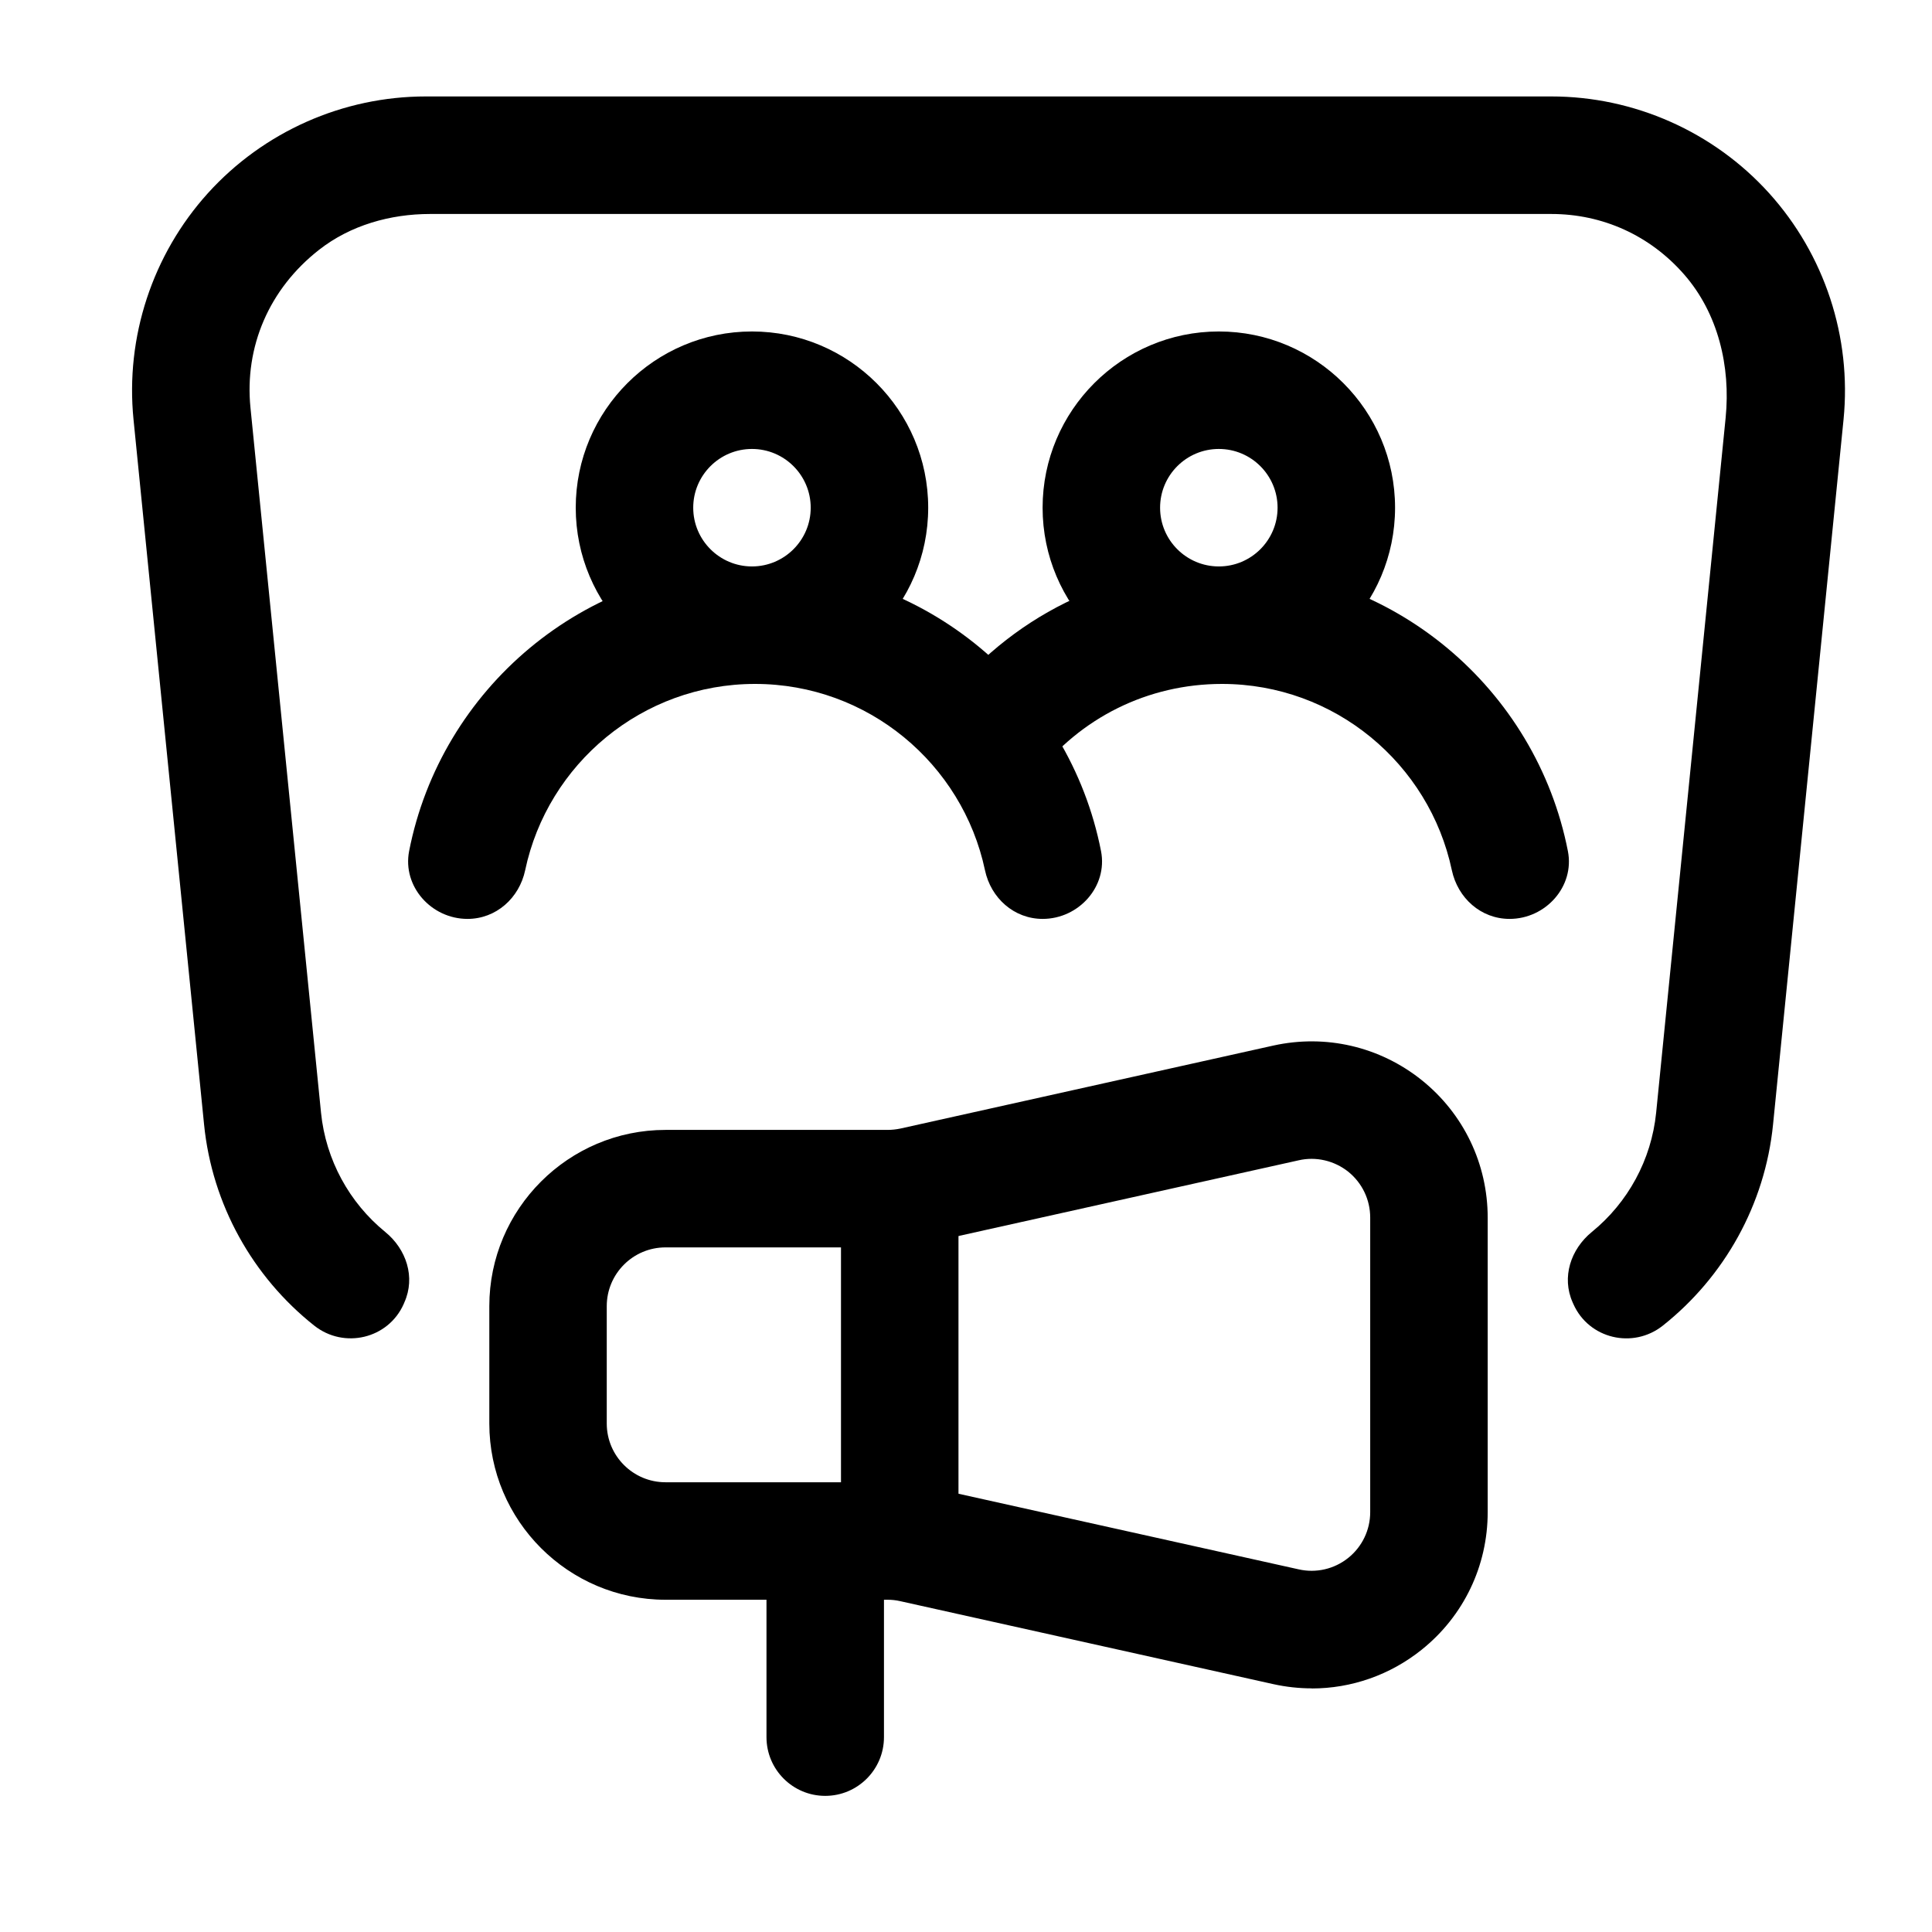
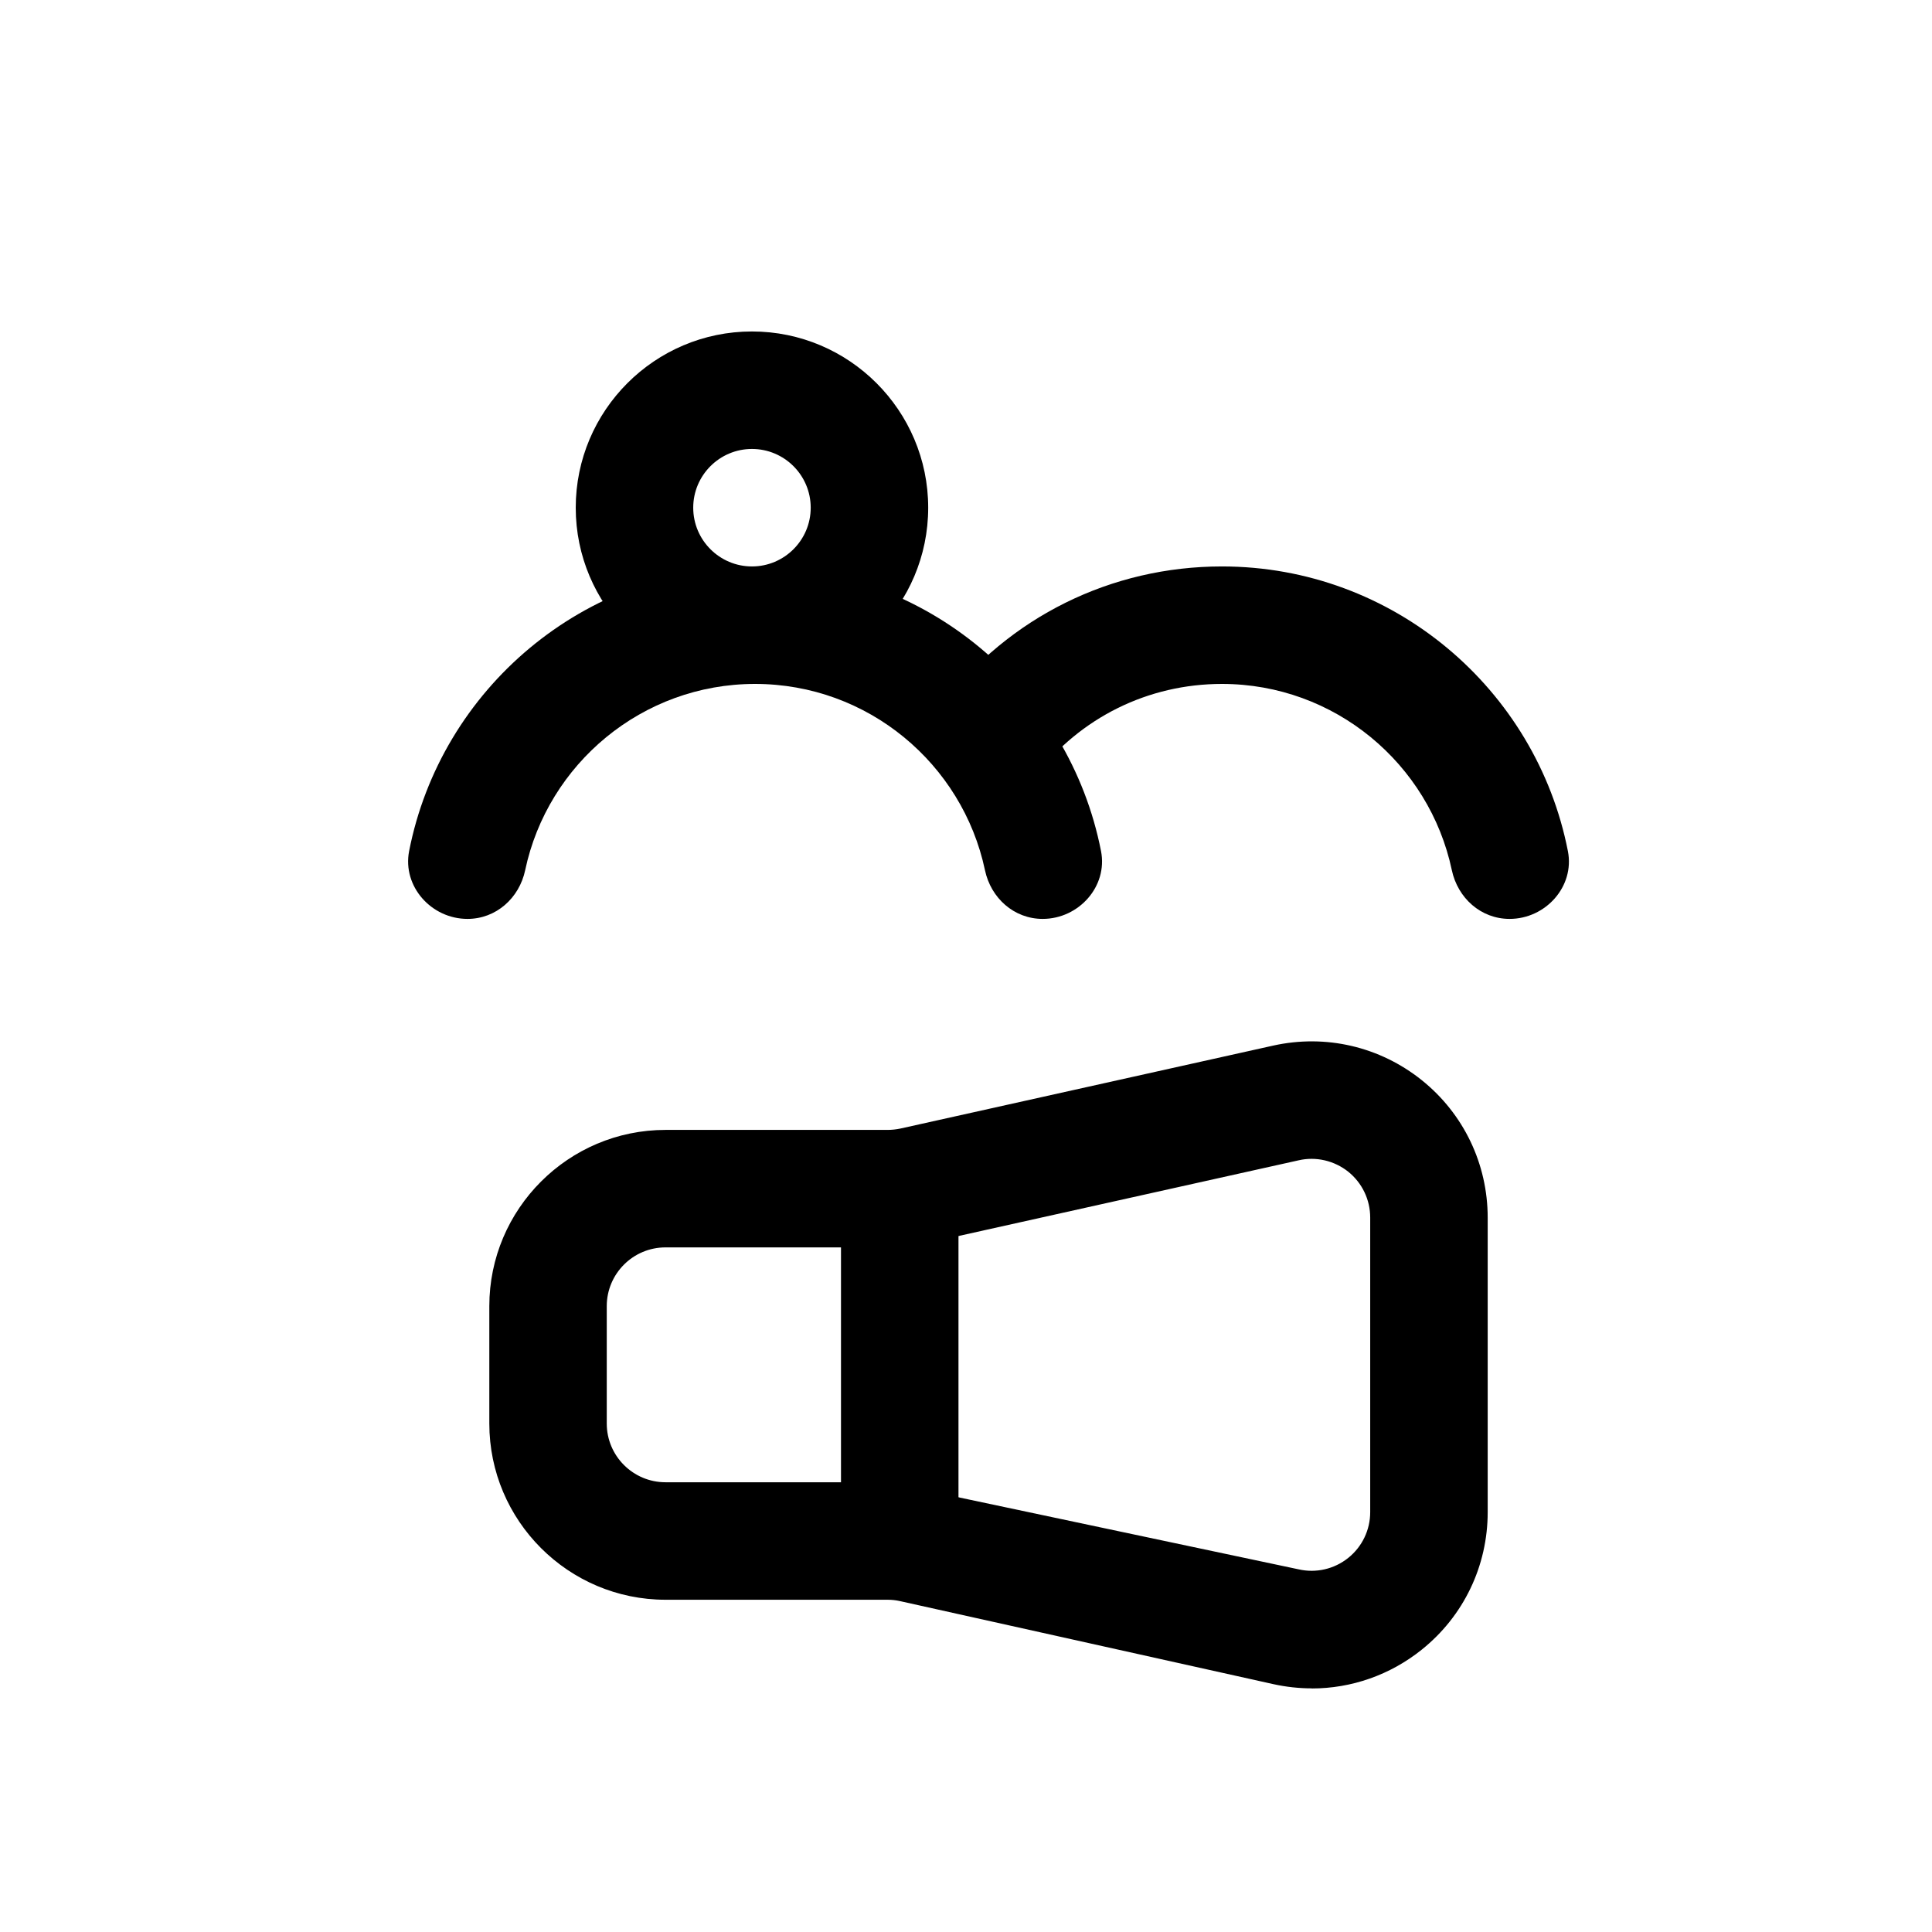
<svg xmlns="http://www.w3.org/2000/svg" width="37" height="37" viewBox="0 0 37 37" fill="none">
-   <path d="M30.132 24.974L30.117 24.94C29.904 24.46 30.08 23.924 30.487 23.592C31.175 23.032 31.626 22.213 31.717 21.31L33.048 8C33.146 7.017 32.903 5.997 32.251 5.254C31.6 4.51 30.694 4.098 29.709 4.098H8.236C7.474 4.098 6.711 4.314 6.112 4.783C5.151 5.534 4.68 6.644 4.797 7.81L6.148 21.31C6.239 22.213 6.69 23.032 7.376 23.592C7.784 23.924 7.959 24.461 7.745 24.94L7.731 24.974C7.435 25.64 6.589 25.839 6.018 25.387C4.838 24.452 4.061 23.066 3.908 21.534L2.557 8.034C2.399 6.455 2.919 4.875 3.983 3.698C5.048 2.522 6.567 1.847 8.155 1.847H29.709C31.295 1.847 32.816 2.522 33.88 3.699C34.943 4.876 35.463 6.455 35.306 8.034L33.956 21.534C33.803 23.067 33.024 24.453 31.844 25.388C31.273 25.84 30.428 25.64 30.132 24.974Z" fill="black" />
-   <path d="M25.122 32.334C24.877 32.334 24.629 32.307 24.385 32.253L17.24 30.664C17.159 30.645 17.078 30.637 16.996 30.637H12.746C10.885 30.637 9.371 29.123 9.371 27.262V25.014C9.371 23.154 10.885 21.639 12.746 21.639H16.996C17.079 21.639 17.163 21.63 17.244 21.613L24.385 20.024C25.389 19.802 26.425 20.043 27.228 20.686C28.031 21.33 28.491 22.291 28.491 23.32V28.96C28.491 29.989 28.031 30.949 27.229 31.592C26.622 32.079 25.881 32.336 25.122 32.336V32.334ZM24.872 30.055C25.203 30.13 25.552 30.051 25.821 29.835C26.087 29.621 26.241 29.301 26.241 28.959V23.319C26.241 22.975 26.087 22.655 25.821 22.44C25.553 22.227 25.202 22.145 24.872 22.221L17.727 23.811C17.486 23.863 17.239 23.889 16.995 23.889H12.745C12.125 23.889 11.62 24.393 11.62 25.014V27.262C11.62 27.883 12.125 28.387 12.745 28.387H16.995C17.245 28.387 17.492 28.414 17.732 28.468L24.872 30.055Z" fill="black" />
+   <path d="M25.122 32.334C24.877 32.334 24.629 32.307 24.385 32.253L17.24 30.664C17.159 30.645 17.078 30.637 16.996 30.637H12.746C10.885 30.637 9.371 29.123 9.371 27.262V25.014C9.371 23.154 10.885 21.639 12.746 21.639H16.996C17.079 21.639 17.163 21.63 17.244 21.613L24.385 20.024C25.389 19.802 26.425 20.043 27.228 20.686C28.031 21.33 28.491 22.291 28.491 23.32V28.96C28.491 29.989 28.031 30.949 27.229 31.592C26.622 32.079 25.881 32.336 25.122 32.336V32.334ZM24.872 30.055C25.203 30.13 25.552 30.051 25.821 29.835C26.087 29.621 26.241 29.301 26.241 28.959V23.319C26.241 22.975 26.087 22.655 25.821 22.44C25.553 22.227 25.202 22.145 24.872 22.221L17.727 23.811C17.486 23.863 17.239 23.889 16.995 23.889H12.745C12.125 23.889 11.62 24.393 11.62 25.014V27.262C11.62 27.883 12.125 28.387 12.745 28.387H16.995L24.872 30.055Z" fill="black" />
  <path d="M16.106 22.746H18.356V29.565H16.106V22.746Z" fill="black" />
-   <path d="M15.804 34.393C15.183 34.393 14.679 33.889 14.679 33.268V29.511H16.929V33.268C16.929 33.889 16.425 34.393 15.804 34.393Z" fill="black" />
  <path d="M14.401 13.098C12.54 13.098 11.026 11.584 11.026 9.723C11.026 7.862 12.54 6.348 14.401 6.348C16.262 6.348 17.776 7.862 17.776 9.723C17.776 11.584 16.262 13.098 14.401 13.098ZM14.401 8.598C13.781 8.598 13.276 9.102 13.276 9.723C13.276 10.344 13.781 10.848 14.401 10.848C15.021 10.848 15.526 10.344 15.526 9.723C15.526 9.102 15.021 8.598 14.401 8.598Z" fill="black" />
  <path d="M19.968 17.598C19.421 17.598 18.976 17.2 18.863 16.664C18.432 14.629 16.622 13.098 14.46 13.098C12.299 13.098 10.489 14.629 10.058 16.664C9.945 17.2 9.5 17.598 8.953 17.598C8.262 17.598 7.704 16.977 7.835 16.3C8.442 13.197 11.182 10.848 14.46 10.848C17.739 10.848 20.478 13.197 21.086 16.3C21.218 16.977 20.659 17.598 19.968 17.598Z" fill="black" />
-   <path d="M23.342 13.098C21.482 13.098 19.967 11.584 19.967 9.723C19.967 7.862 21.482 6.348 23.342 6.348C25.203 6.348 26.717 7.862 26.717 9.723C26.717 11.584 25.203 13.098 23.342 13.098ZM23.342 8.598C22.721 8.598 22.217 9.102 22.217 9.723C22.217 10.344 22.721 10.848 23.342 10.848C23.963 10.848 24.467 10.344 24.467 9.723C24.467 9.102 23.963 8.598 23.342 8.598Z" fill="black" />
  <path d="M28.91 17.598C28.362 17.598 27.918 17.2 27.804 16.664C27.373 14.629 25.563 13.098 23.402 13.098C21.988 13.098 20.684 13.743 19.825 14.868L18.037 13.501C19.326 11.815 21.281 10.848 23.402 10.848C26.68 10.848 29.42 13.197 30.027 16.3C30.16 16.977 29.601 17.598 28.91 17.598Z" fill="black" />
</svg>